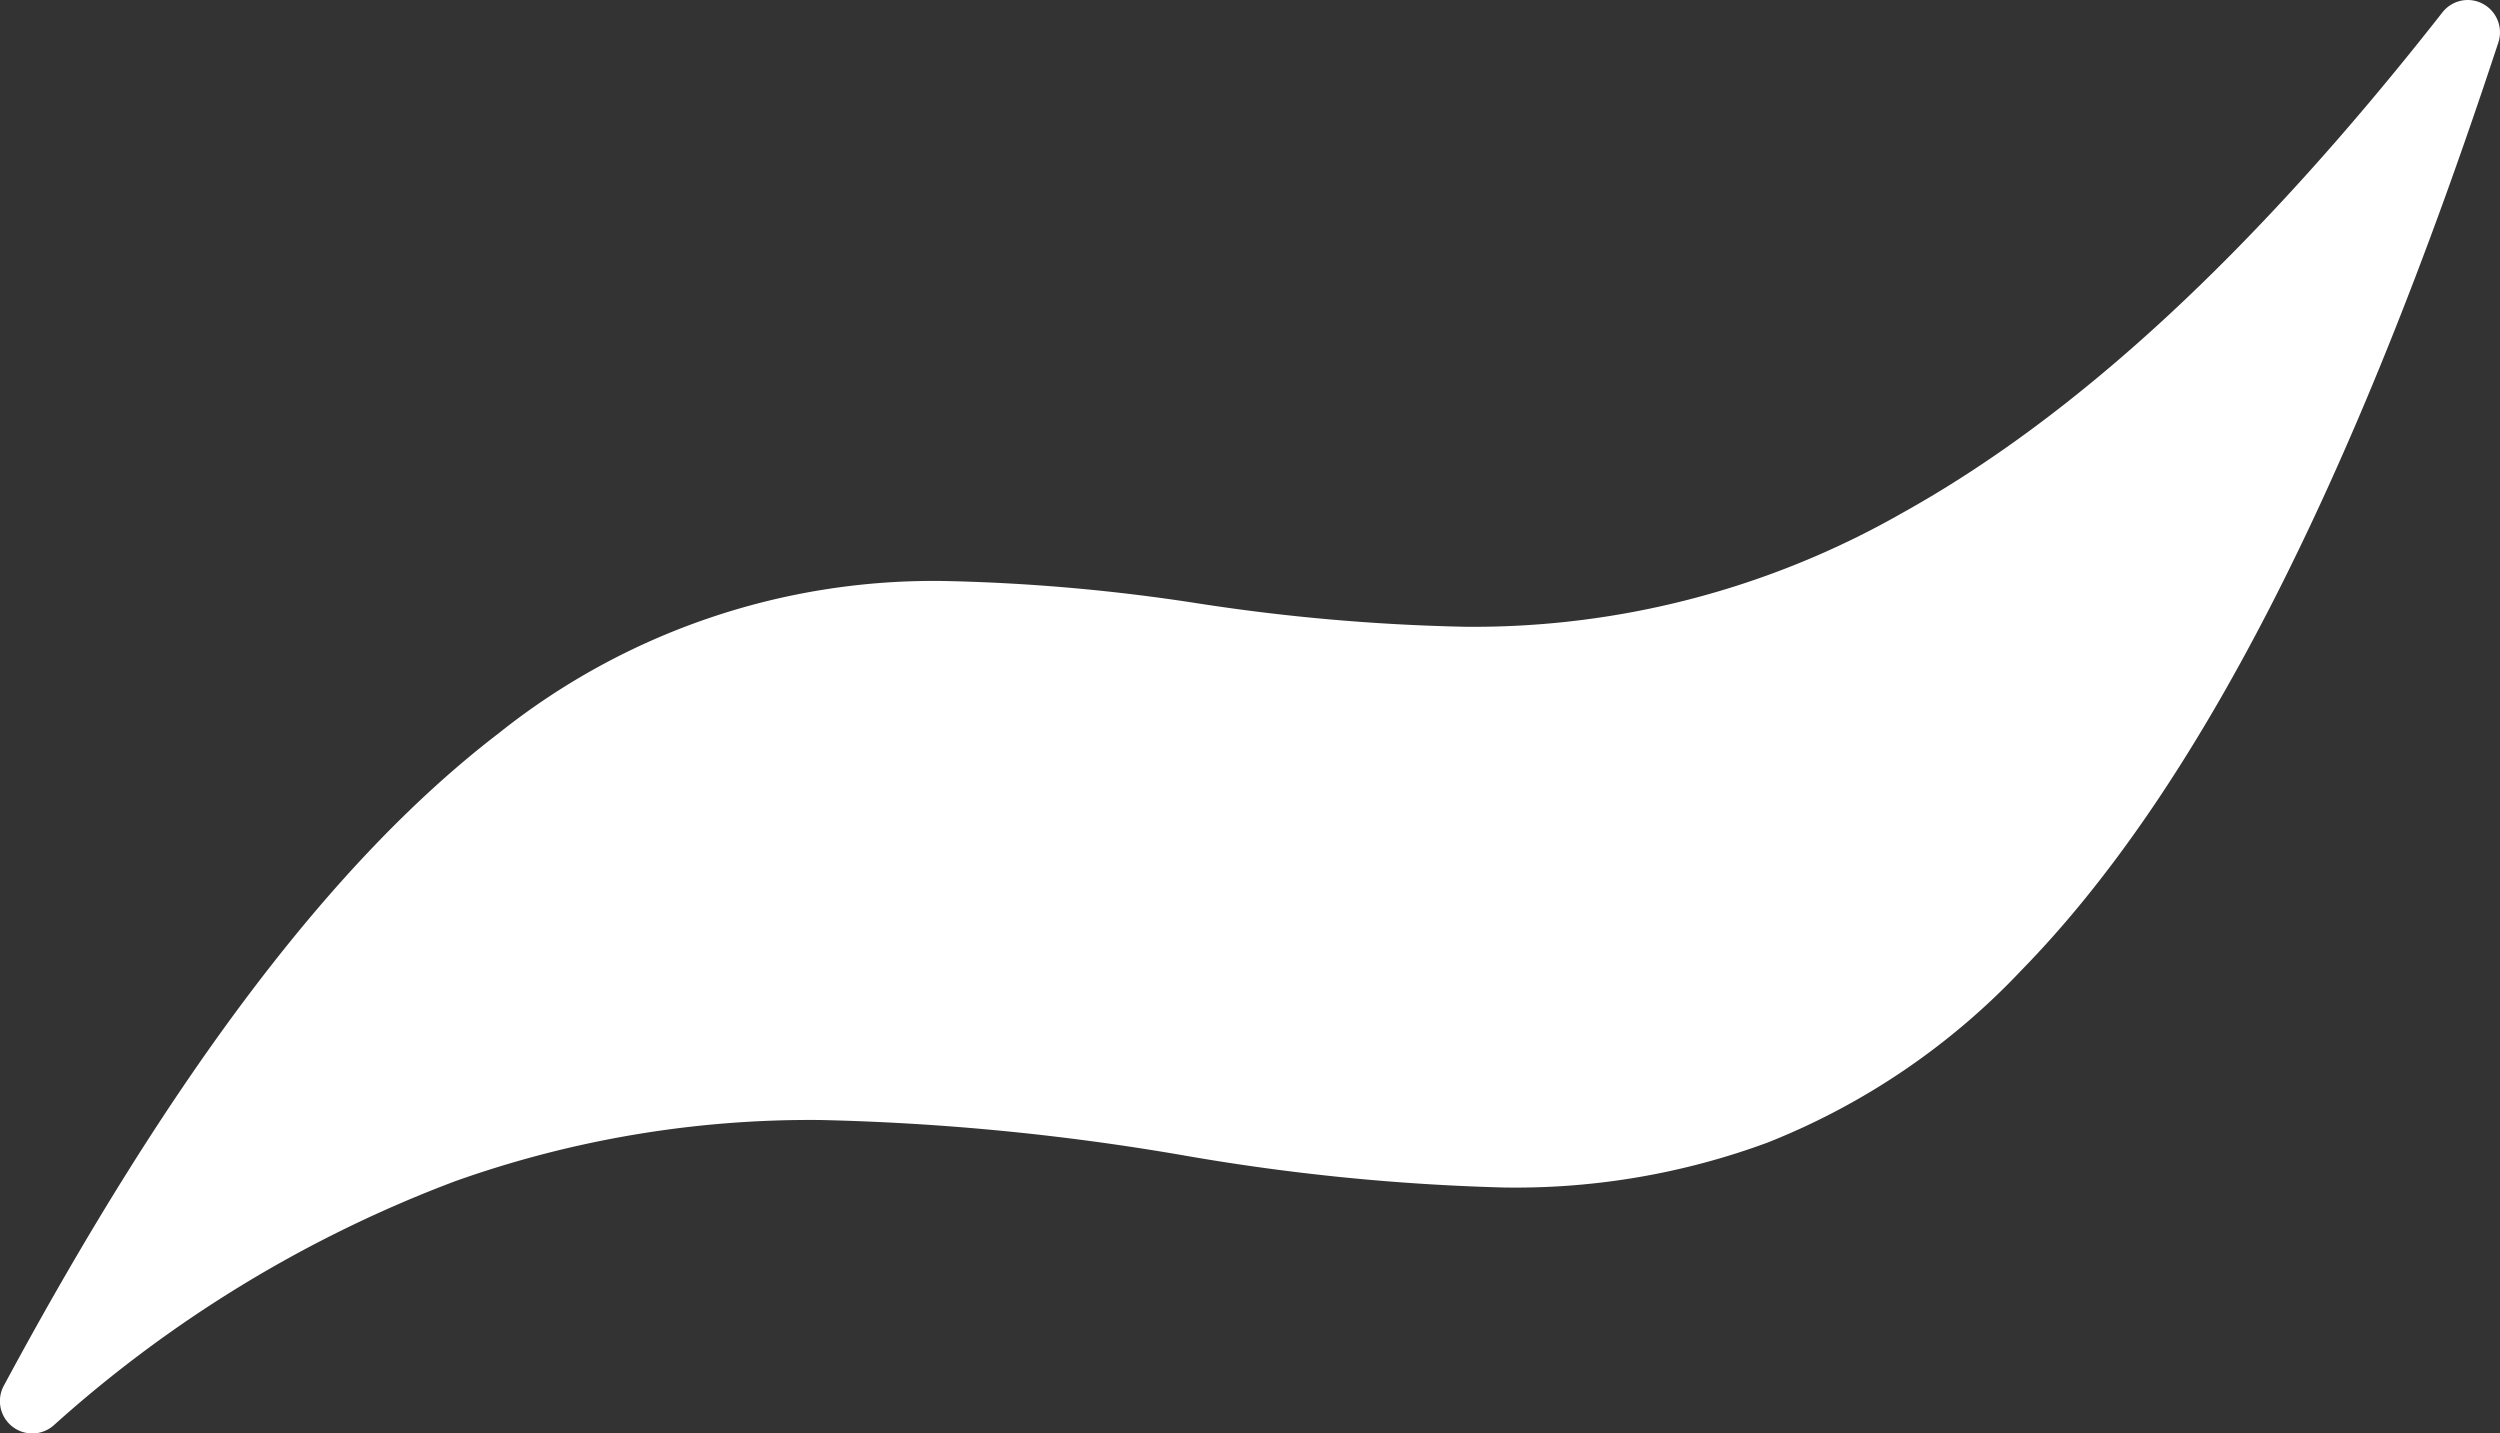
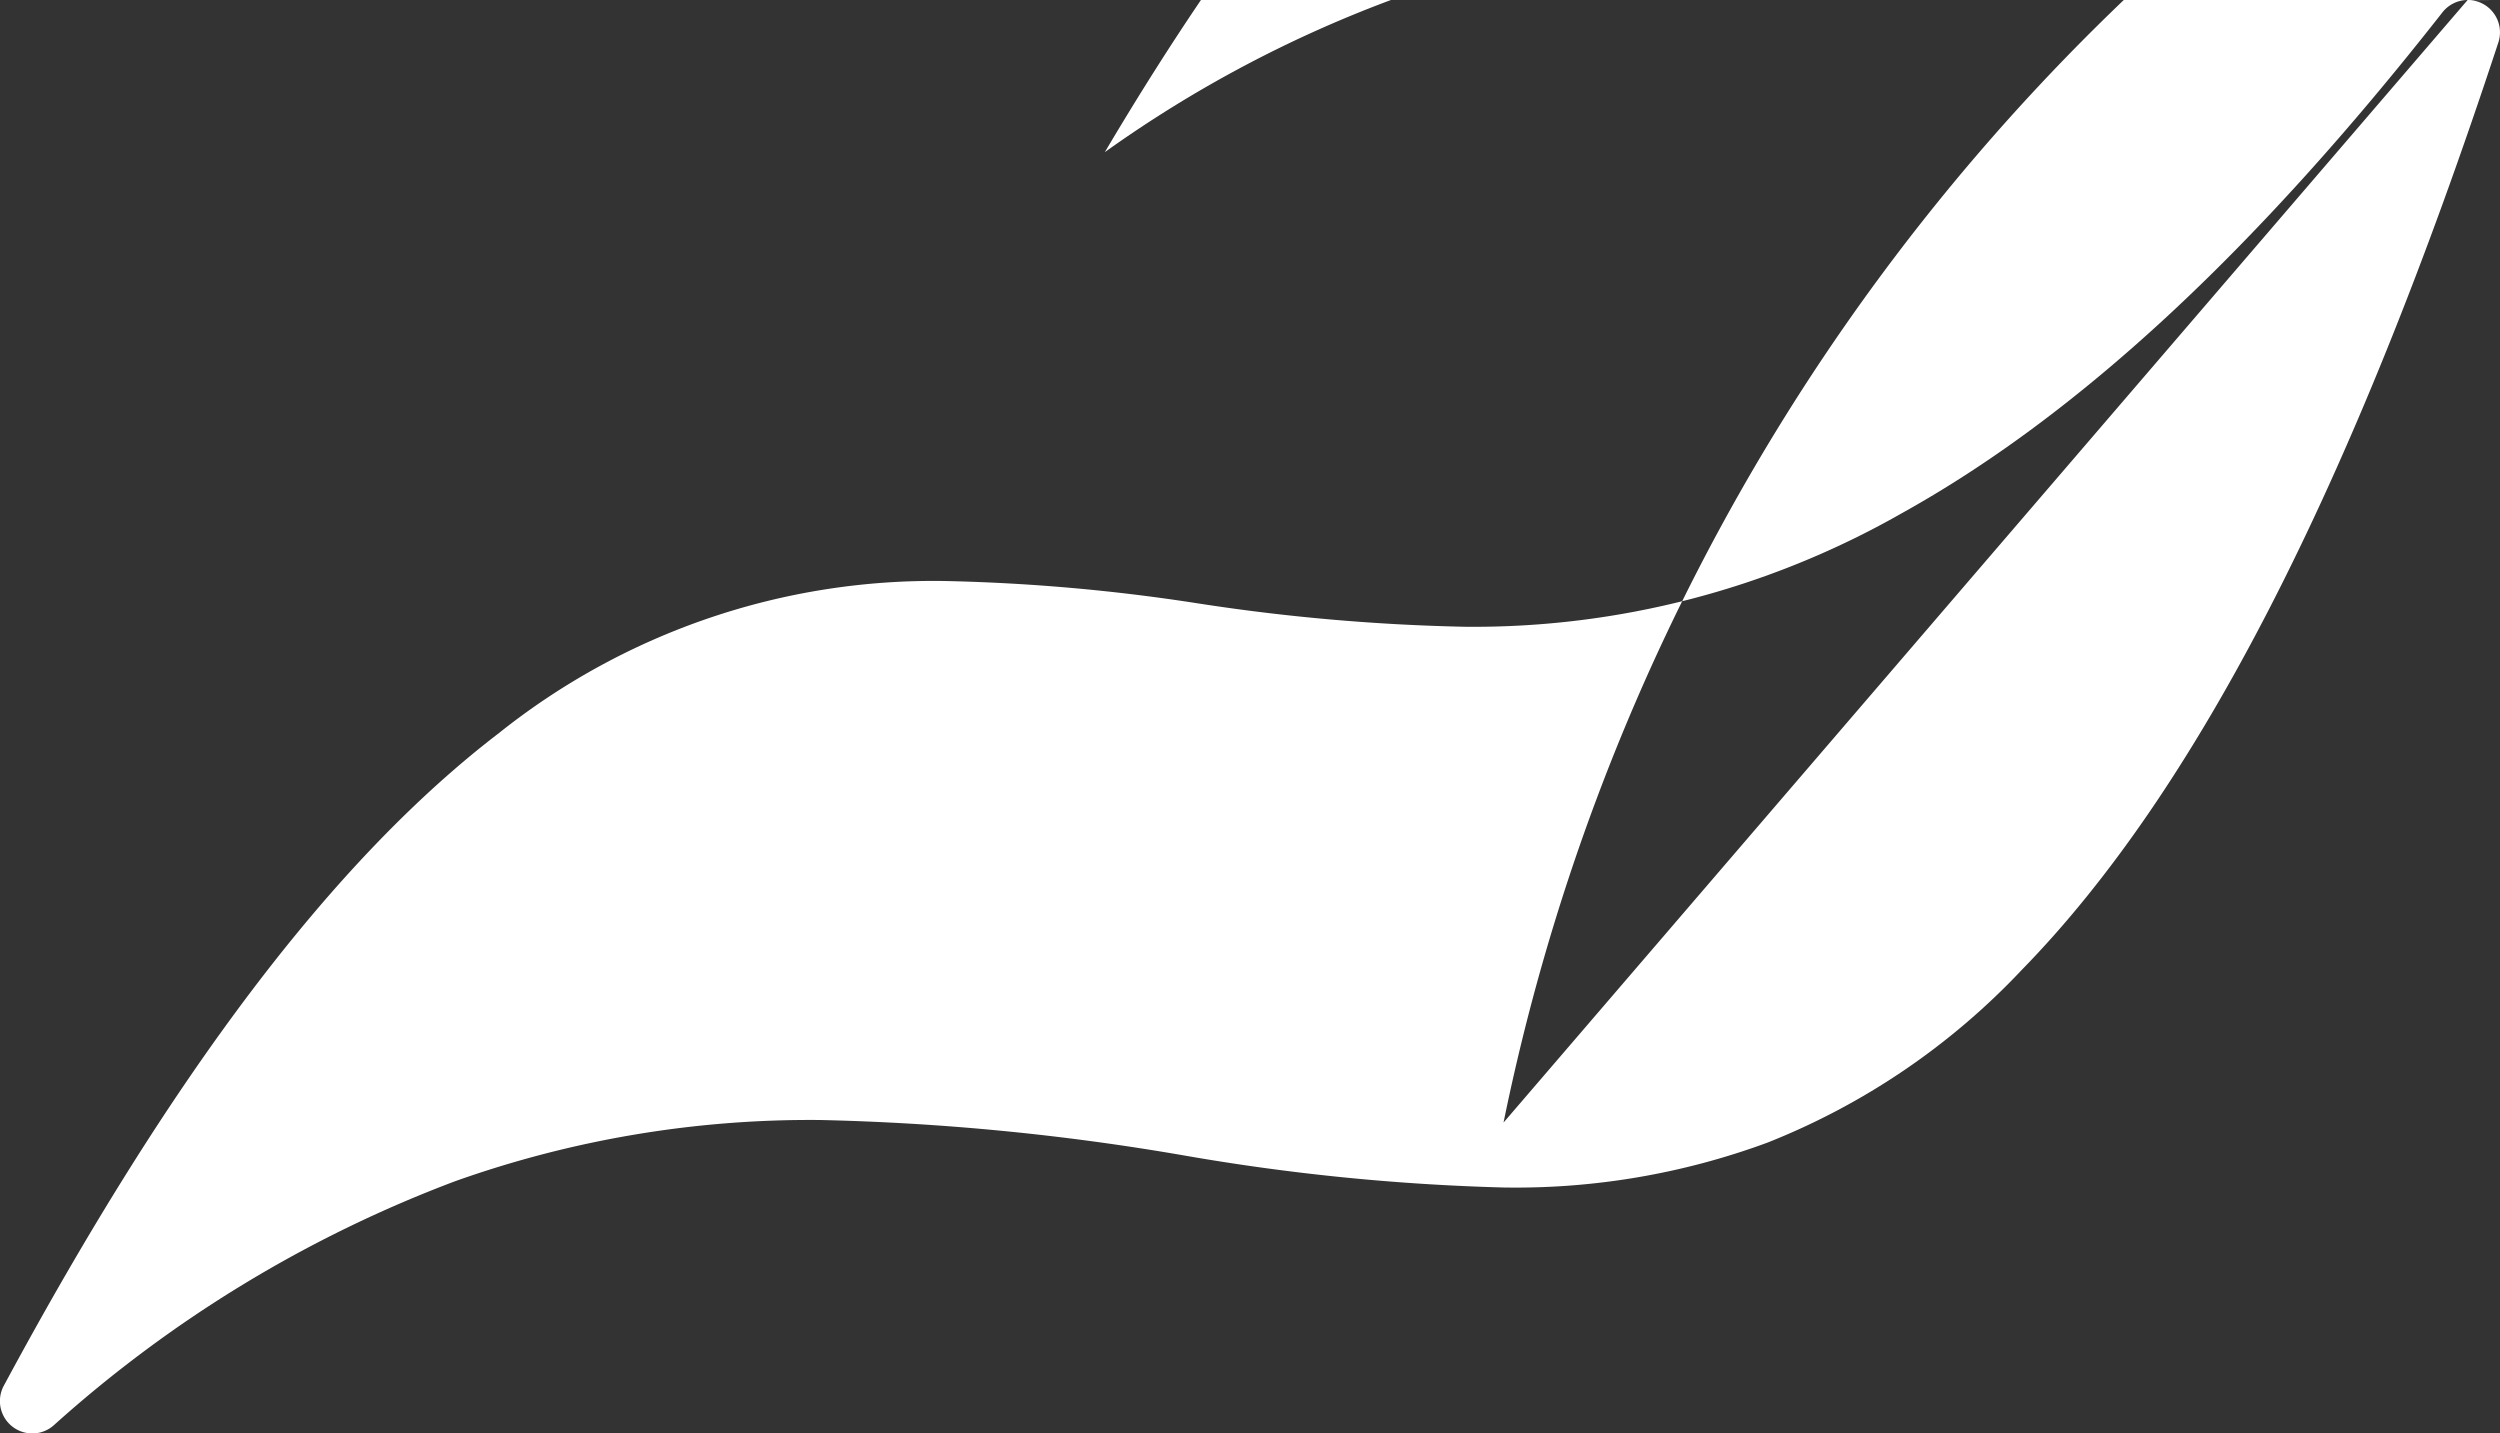
<svg xmlns="http://www.w3.org/2000/svg" width="57.935" height="33.214" viewBox="0 0 57.935 33.214">
  <rect x="0" y="0" width="57.935" height="33.214" fill="#333333" stroke="none" />
  <g id="グループ_48666" data-name="グループ 48666" transform="translate(-5677.557 6397.389)">
-     <path id="パス_393" data-name="パス 393" d="M597.742,507.643c-15.872,48.27-31.627,10.211-56.435,31.714,20.811-38.674,30.24,1.678,56.435-31.714" transform="translate(5137 -6904.282)" fill="#fff" />
-     <path id="パス_394" data-name="パス 394" d="M597.742,506.893a.75.75,0,0,1,.712.984c-3.4,10.339-7.013,17.37-11.046,21.494a16.378,16.378,0,0,1-5.889,4,16.839,16.839,0,0,1-6.12,1.041,50.82,50.82,0,0,1-7.417-.745,56.725,56.725,0,0,0-8.419-.819,24.555,24.555,0,0,0-8.449,1.415,29.382,29.382,0,0,0-9.317,5.665.75.75,0,0,1-1.152-.922c3.906-7.258,7.66-12.206,11.476-15.126a16.143,16.143,0,0,1,10.357-3.522,44,44,0,0,1,5.847.519,46.639,46.639,0,0,0,6.193.541,20.038,20.038,0,0,0,10.1-2.625c4.086-2.267,8.186-6.064,12.535-11.607A.75.75,0,0,1,597.742,506.893ZM575.4,532.907a15.372,15.372,0,0,0,5.583-.941,14.914,14.914,0,0,0,5.354-3.644c3.35-3.425,6.421-9.011,9.344-17.014a39.873,39.873,0,0,1-10.335,8.791,21.482,21.482,0,0,1-10.825,2.813,47.792,47.792,0,0,1-6.391-.554,42.905,42.905,0,0,0-5.649-.505,14.637,14.637,0,0,0-9.445,3.214c-3.049,2.333-6.081,6.068-9.218,11.366a28.451,28.451,0,0,1,6.791-3.585,26.029,26.029,0,0,1,8.957-1.5,57.88,57.88,0,0,1,8.64.835A49.747,49.747,0,0,0,575.4,532.907Z" transform="translate(5137 -6904.282)" fill="#fff" />
+     <path id="パス_394" data-name="パス 394" d="M597.742,506.893a.75.75,0,0,1,.712.984c-3.4,10.339-7.013,17.37-11.046,21.494a16.378,16.378,0,0,1-5.889,4,16.839,16.839,0,0,1-6.12,1.041,50.82,50.82,0,0,1-7.417-.745,56.725,56.725,0,0,0-8.419-.819,24.555,24.555,0,0,0-8.449,1.415,29.382,29.382,0,0,0-9.317,5.665.75.75,0,0,1-1.152-.922c3.906-7.258,7.66-12.206,11.476-15.126a16.143,16.143,0,0,1,10.357-3.522,44,44,0,0,1,5.847.519,46.639,46.639,0,0,0,6.193.541,20.038,20.038,0,0,0,10.1-2.625c4.086-2.267,8.186-6.064,12.535-11.607A.75.75,0,0,1,597.742,506.893Za15.372,15.372,0,0,0,5.583-.941,14.914,14.914,0,0,0,5.354-3.644c3.35-3.425,6.421-9.011,9.344-17.014a39.873,39.873,0,0,1-10.335,8.791,21.482,21.482,0,0,1-10.825,2.813,47.792,47.792,0,0,1-6.391-.554,42.905,42.905,0,0,0-5.649-.505,14.637,14.637,0,0,0-9.445,3.214c-3.049,2.333-6.081,6.068-9.218,11.366a28.451,28.451,0,0,1,6.791-3.585,26.029,26.029,0,0,1,8.957-1.5,57.88,57.88,0,0,1,8.64.835A49.747,49.747,0,0,0,575.4,532.907Z" transform="translate(5137 -6904.282)" fill="#fff" />
  </g>
</svg>